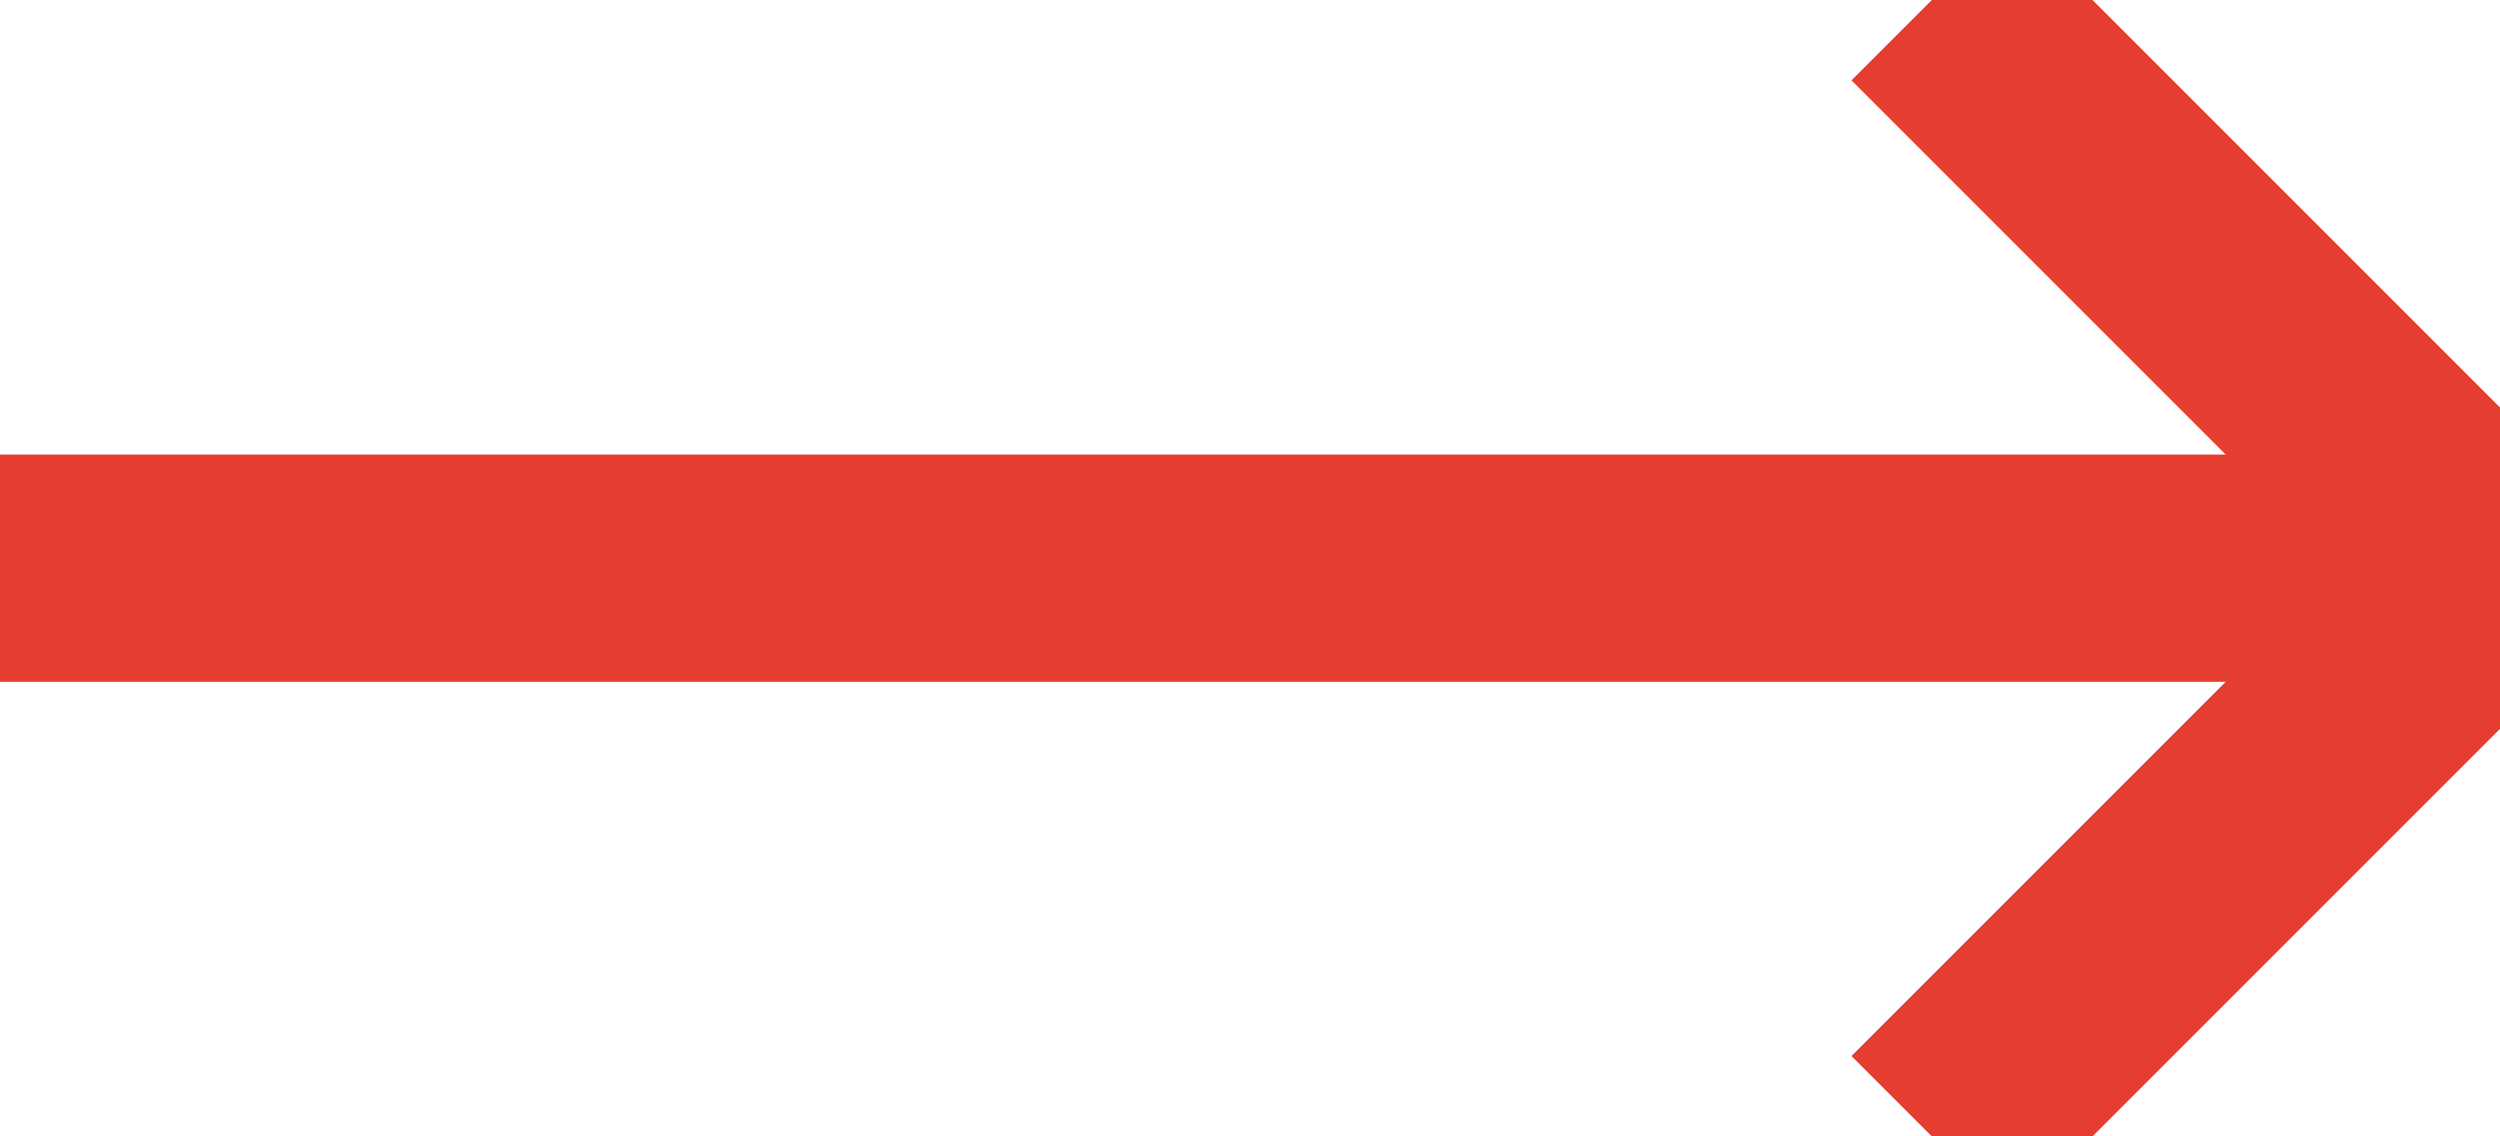
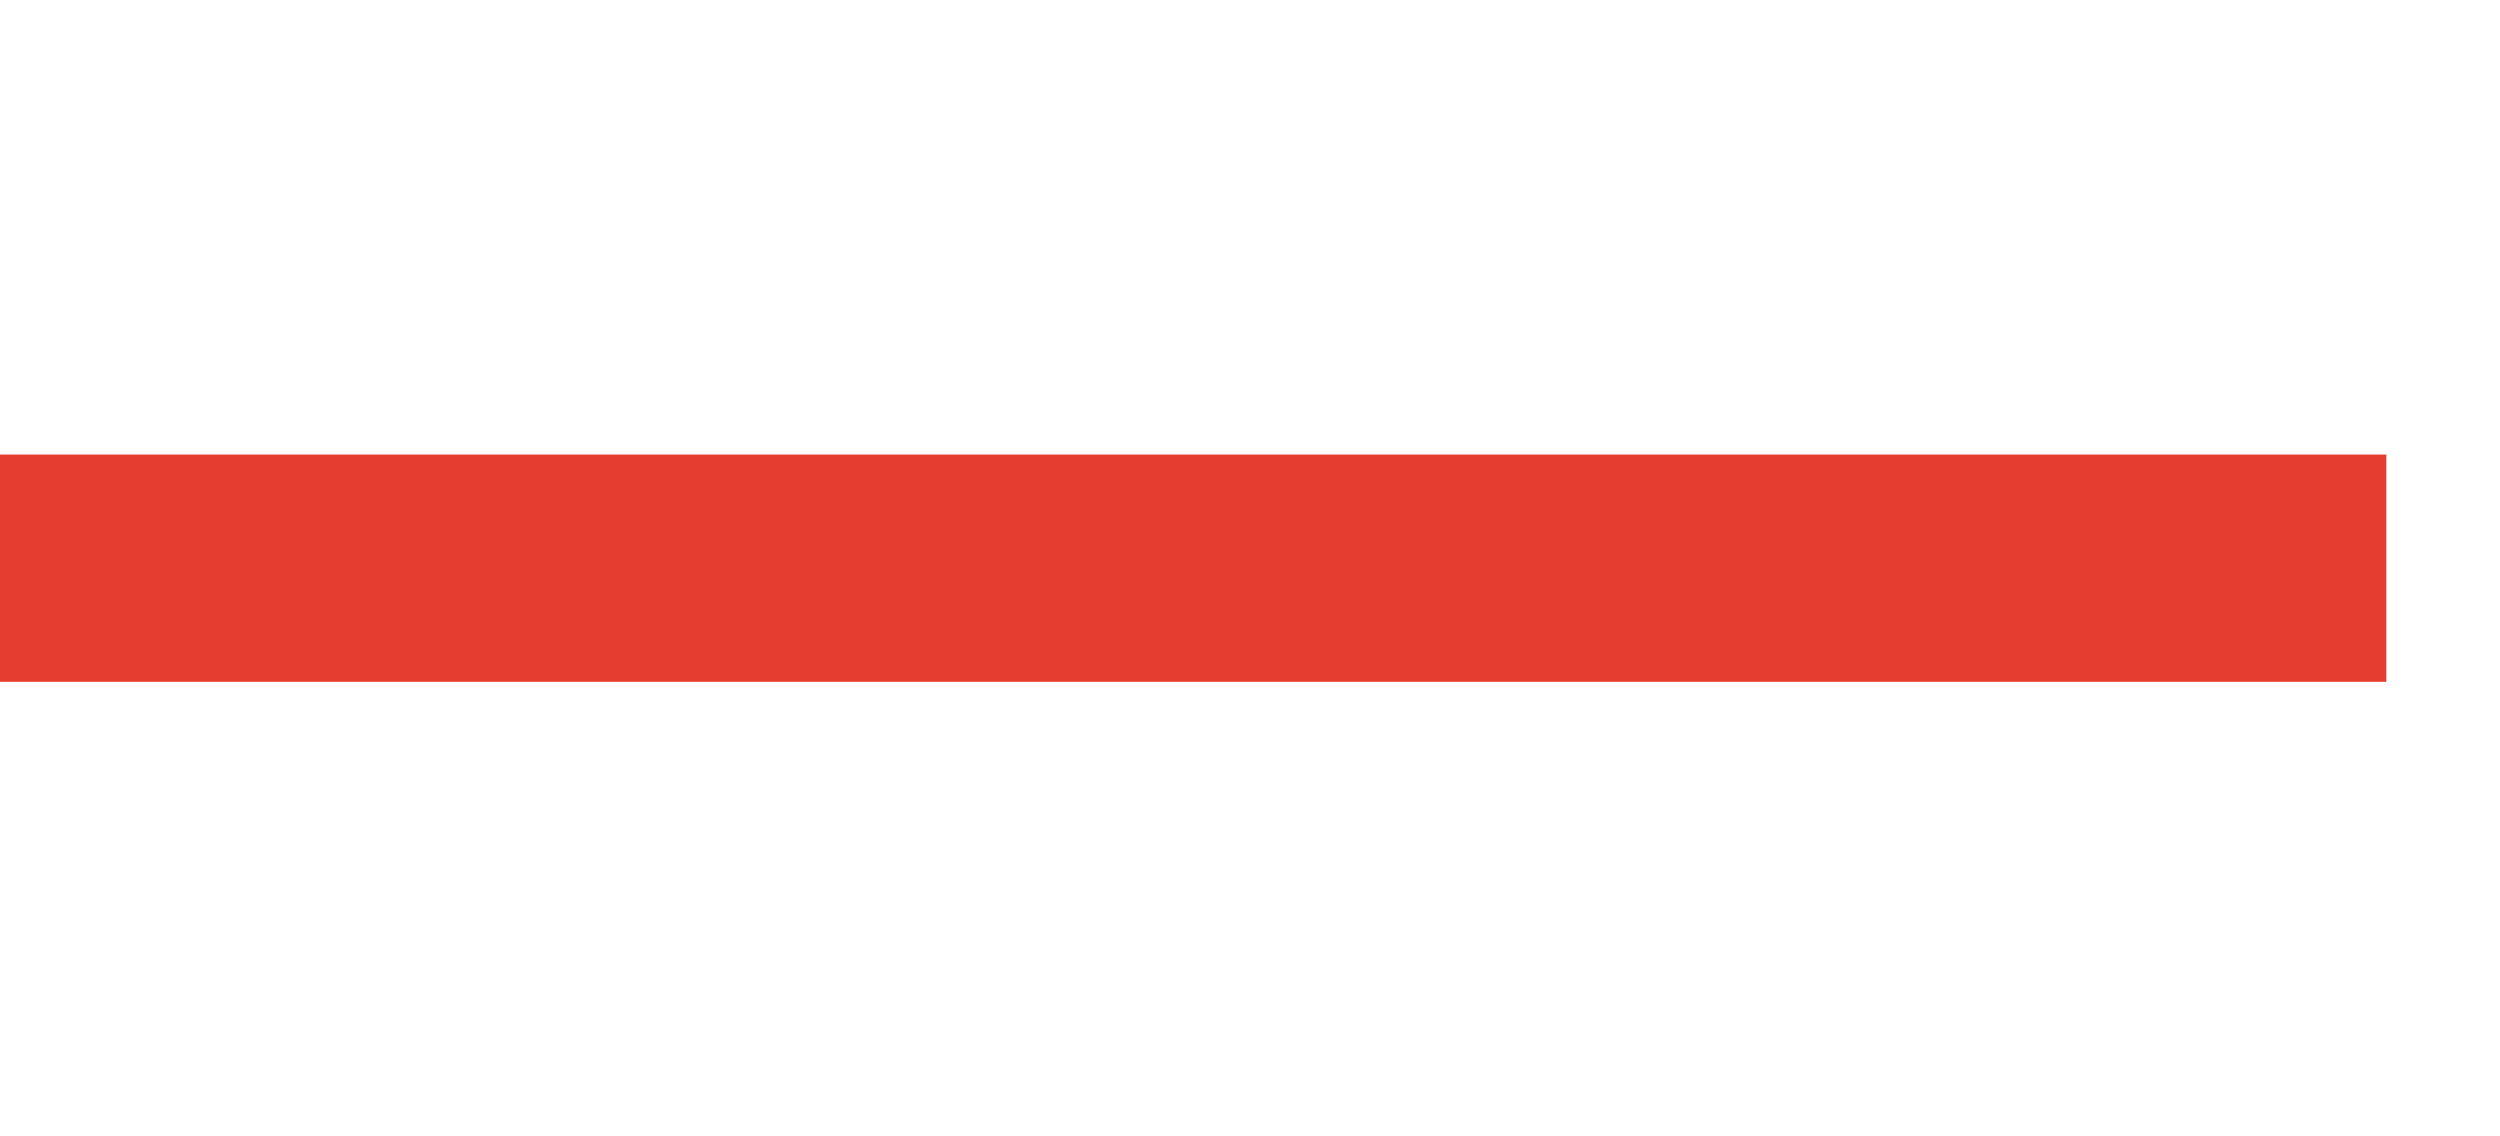
<svg xmlns="http://www.w3.org/2000/svg" width="22px" height="10px" viewBox="0 0 22 10" version="1.1">
  <desc>Created with Lunacy</desc>
  <g id="Icon/Arrow/Blue">
-     <path d="M0 0L5 5L0 10" transform="translate(17 0)" id="Shape" fill="none" stroke="#E53E30" stroke-width="2" />
    <path d="M0 0L20 0" transform="translate(0 5)" id="Shape" fill="none" stroke="#E53E30" stroke-width="2" stroke-linecap="square" />
  </g>
</svg>